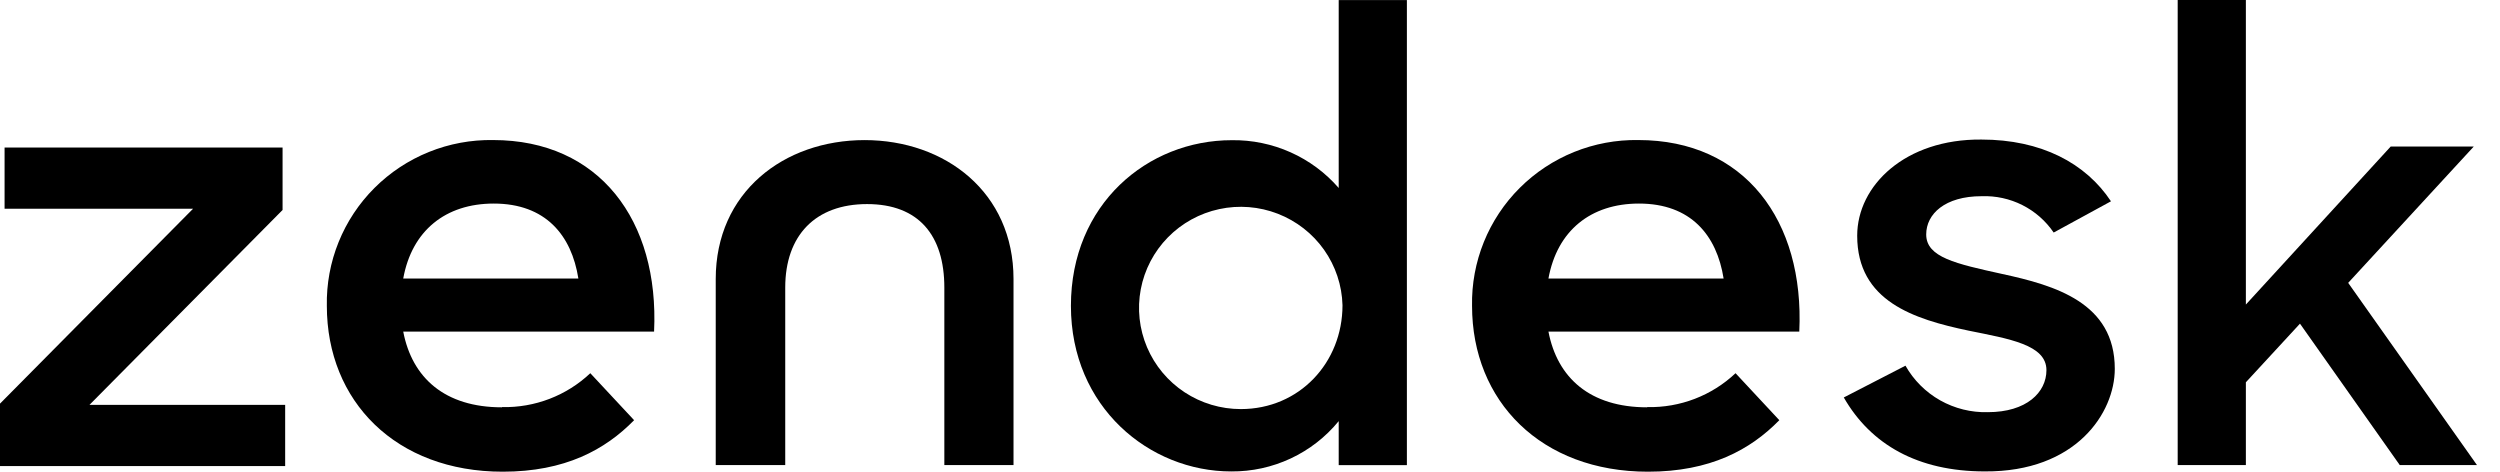
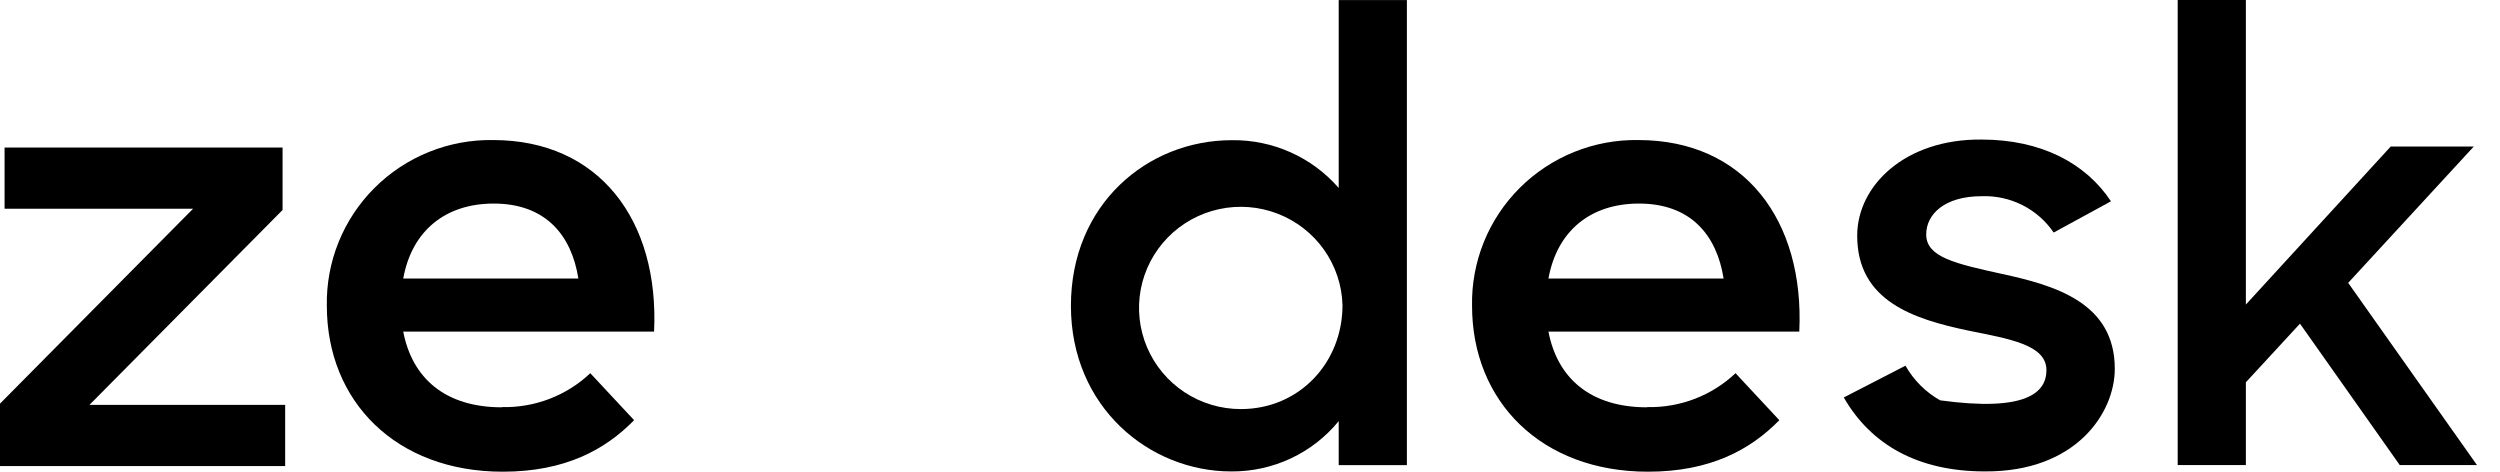
<svg xmlns="http://www.w3.org/2000/svg" width="106" height="20" viewBox="0 0 106 20" fill="none">
  <path d="M69.842 17.261C71.232 17.292 72.578 16.776 73.587 15.824L75.443 17.816C74.217 19.069 72.517 20 69.874 20C65.342 20 62.415 17.014 62.415 12.97C62.397 12.044 62.567 11.124 62.914 10.264C63.261 9.405 63.779 8.623 64.437 7.967C65.094 7.311 65.879 6.793 66.742 6.444C67.606 6.095 68.531 5.923 69.463 5.938C73.963 5.938 76.513 9.34 76.29 14.059H65.654C66.03 16.02 67.415 17.27 69.839 17.27L69.842 17.261ZM73.081 11.809C72.791 9.978 71.695 8.631 69.492 8.631C67.447 8.631 66.022 9.78 65.654 11.809H73.081Z" fill="black" />
  <path d="M0 17.114L8.187 8.849H0.194V6.256H11.981V8.903L3.794 17.166H12.091V19.761H0V17.114Z" fill="black" />
  <path d="M21.285 17.261C22.675 17.292 24.021 16.776 25.029 15.824L26.886 17.816C25.66 19.069 23.959 20 21.316 20C16.785 20 13.858 17.014 13.858 12.97C13.84 12.044 14.009 11.124 14.357 10.264C14.704 9.405 15.222 8.623 15.88 7.967C16.537 7.311 17.321 6.793 18.185 6.444C19.048 6.095 19.974 5.923 20.906 5.938C25.405 5.938 27.956 9.34 27.733 14.059H17.097C17.473 16.02 18.858 17.27 21.282 17.27L21.285 17.261ZM24.523 11.809C24.234 9.978 23.138 8.631 20.935 8.631C18.89 8.631 17.464 9.78 17.097 11.809H24.523Z" fill="black" />
  <path d="M45.407 12.968C45.407 8.657 48.655 5.944 52.229 5.944C53.087 5.932 53.938 6.108 54.721 6.458C55.504 6.808 56.2 7.324 56.761 7.97V0.003H59.652V19.721H56.761V17.856C56.211 18.529 55.515 19.07 54.726 19.439C53.937 19.808 53.075 19.996 52.203 19.989C48.733 19.989 45.407 17.261 45.407 12.968ZM56.922 12.942C56.9 12.099 56.627 11.281 56.14 10.591C55.652 9.901 54.97 9.37 54.18 9.063C53.389 8.756 52.526 8.687 51.696 8.866C50.867 9.044 50.109 9.462 49.517 10.066C48.926 10.67 48.526 11.435 48.369 12.263C48.212 13.092 48.305 13.948 48.635 14.725C48.965 15.502 49.518 16.165 50.225 16.631C50.933 17.097 51.762 17.345 52.611 17.345C55.095 17.345 56.922 15.373 56.922 12.942Z" fill="black" />
-   <path d="M78.172 16.855L80.792 15.505C81.138 16.118 81.647 16.626 82.262 16.974C82.878 17.321 83.578 17.495 84.285 17.476C85.922 17.476 86.769 16.64 86.769 15.694C86.769 14.614 85.188 14.369 83.467 14.019C81.153 13.533 78.745 12.774 78.745 9.995C78.745 7.86 80.789 5.888 84.01 5.917C86.547 5.917 88.432 6.917 89.505 8.535L87.076 9.86C86.74 9.366 86.283 8.965 85.749 8.696C85.214 8.426 84.618 8.297 84.019 8.319C82.463 8.319 81.671 9.075 81.671 9.94C81.671 10.912 82.926 11.182 84.892 11.616C87.131 12.102 89.667 12.832 89.667 15.639C89.667 17.502 88.03 20.014 84.155 19.988C81.318 19.988 79.326 18.853 78.178 16.855" fill="black" />
+   <path d="M78.172 16.855L80.792 15.505C81.138 16.118 81.647 16.626 82.262 16.974C85.922 17.476 86.769 16.64 86.769 15.694C86.769 14.614 85.188 14.369 83.467 14.019C81.153 13.533 78.745 12.774 78.745 9.995C78.745 7.86 80.789 5.888 84.01 5.917C86.547 5.917 88.432 6.917 89.505 8.535L87.076 9.86C86.74 9.366 86.283 8.965 85.749 8.696C85.214 8.426 84.618 8.297 84.019 8.319C82.463 8.319 81.671 9.075 81.671 9.94C81.671 10.912 82.926 11.182 84.892 11.616C87.131 12.102 89.667 12.832 89.667 15.639C89.667 17.502 88.03 20.014 84.155 19.988C81.318 19.988 79.326 18.853 78.178 16.855" fill="black" />
  <path d="M97.519 13.723L95.225 16.209V19.718H92.334V0H95.225V12.913L101.365 6.214H104.887L99.563 11.993L105.023 19.718H101.749L97.519 13.723Z" fill="black" />
-   <path d="M36.666 5.94C33.227 5.94 30.347 8.156 30.347 11.829V19.718H33.294V12.194C33.294 9.978 34.575 8.653 36.764 8.653C38.953 8.653 40.04 9.978 40.04 12.194V19.718H42.973V11.829C42.973 8.156 40.081 5.94 36.654 5.94" fill="black" />
</svg>